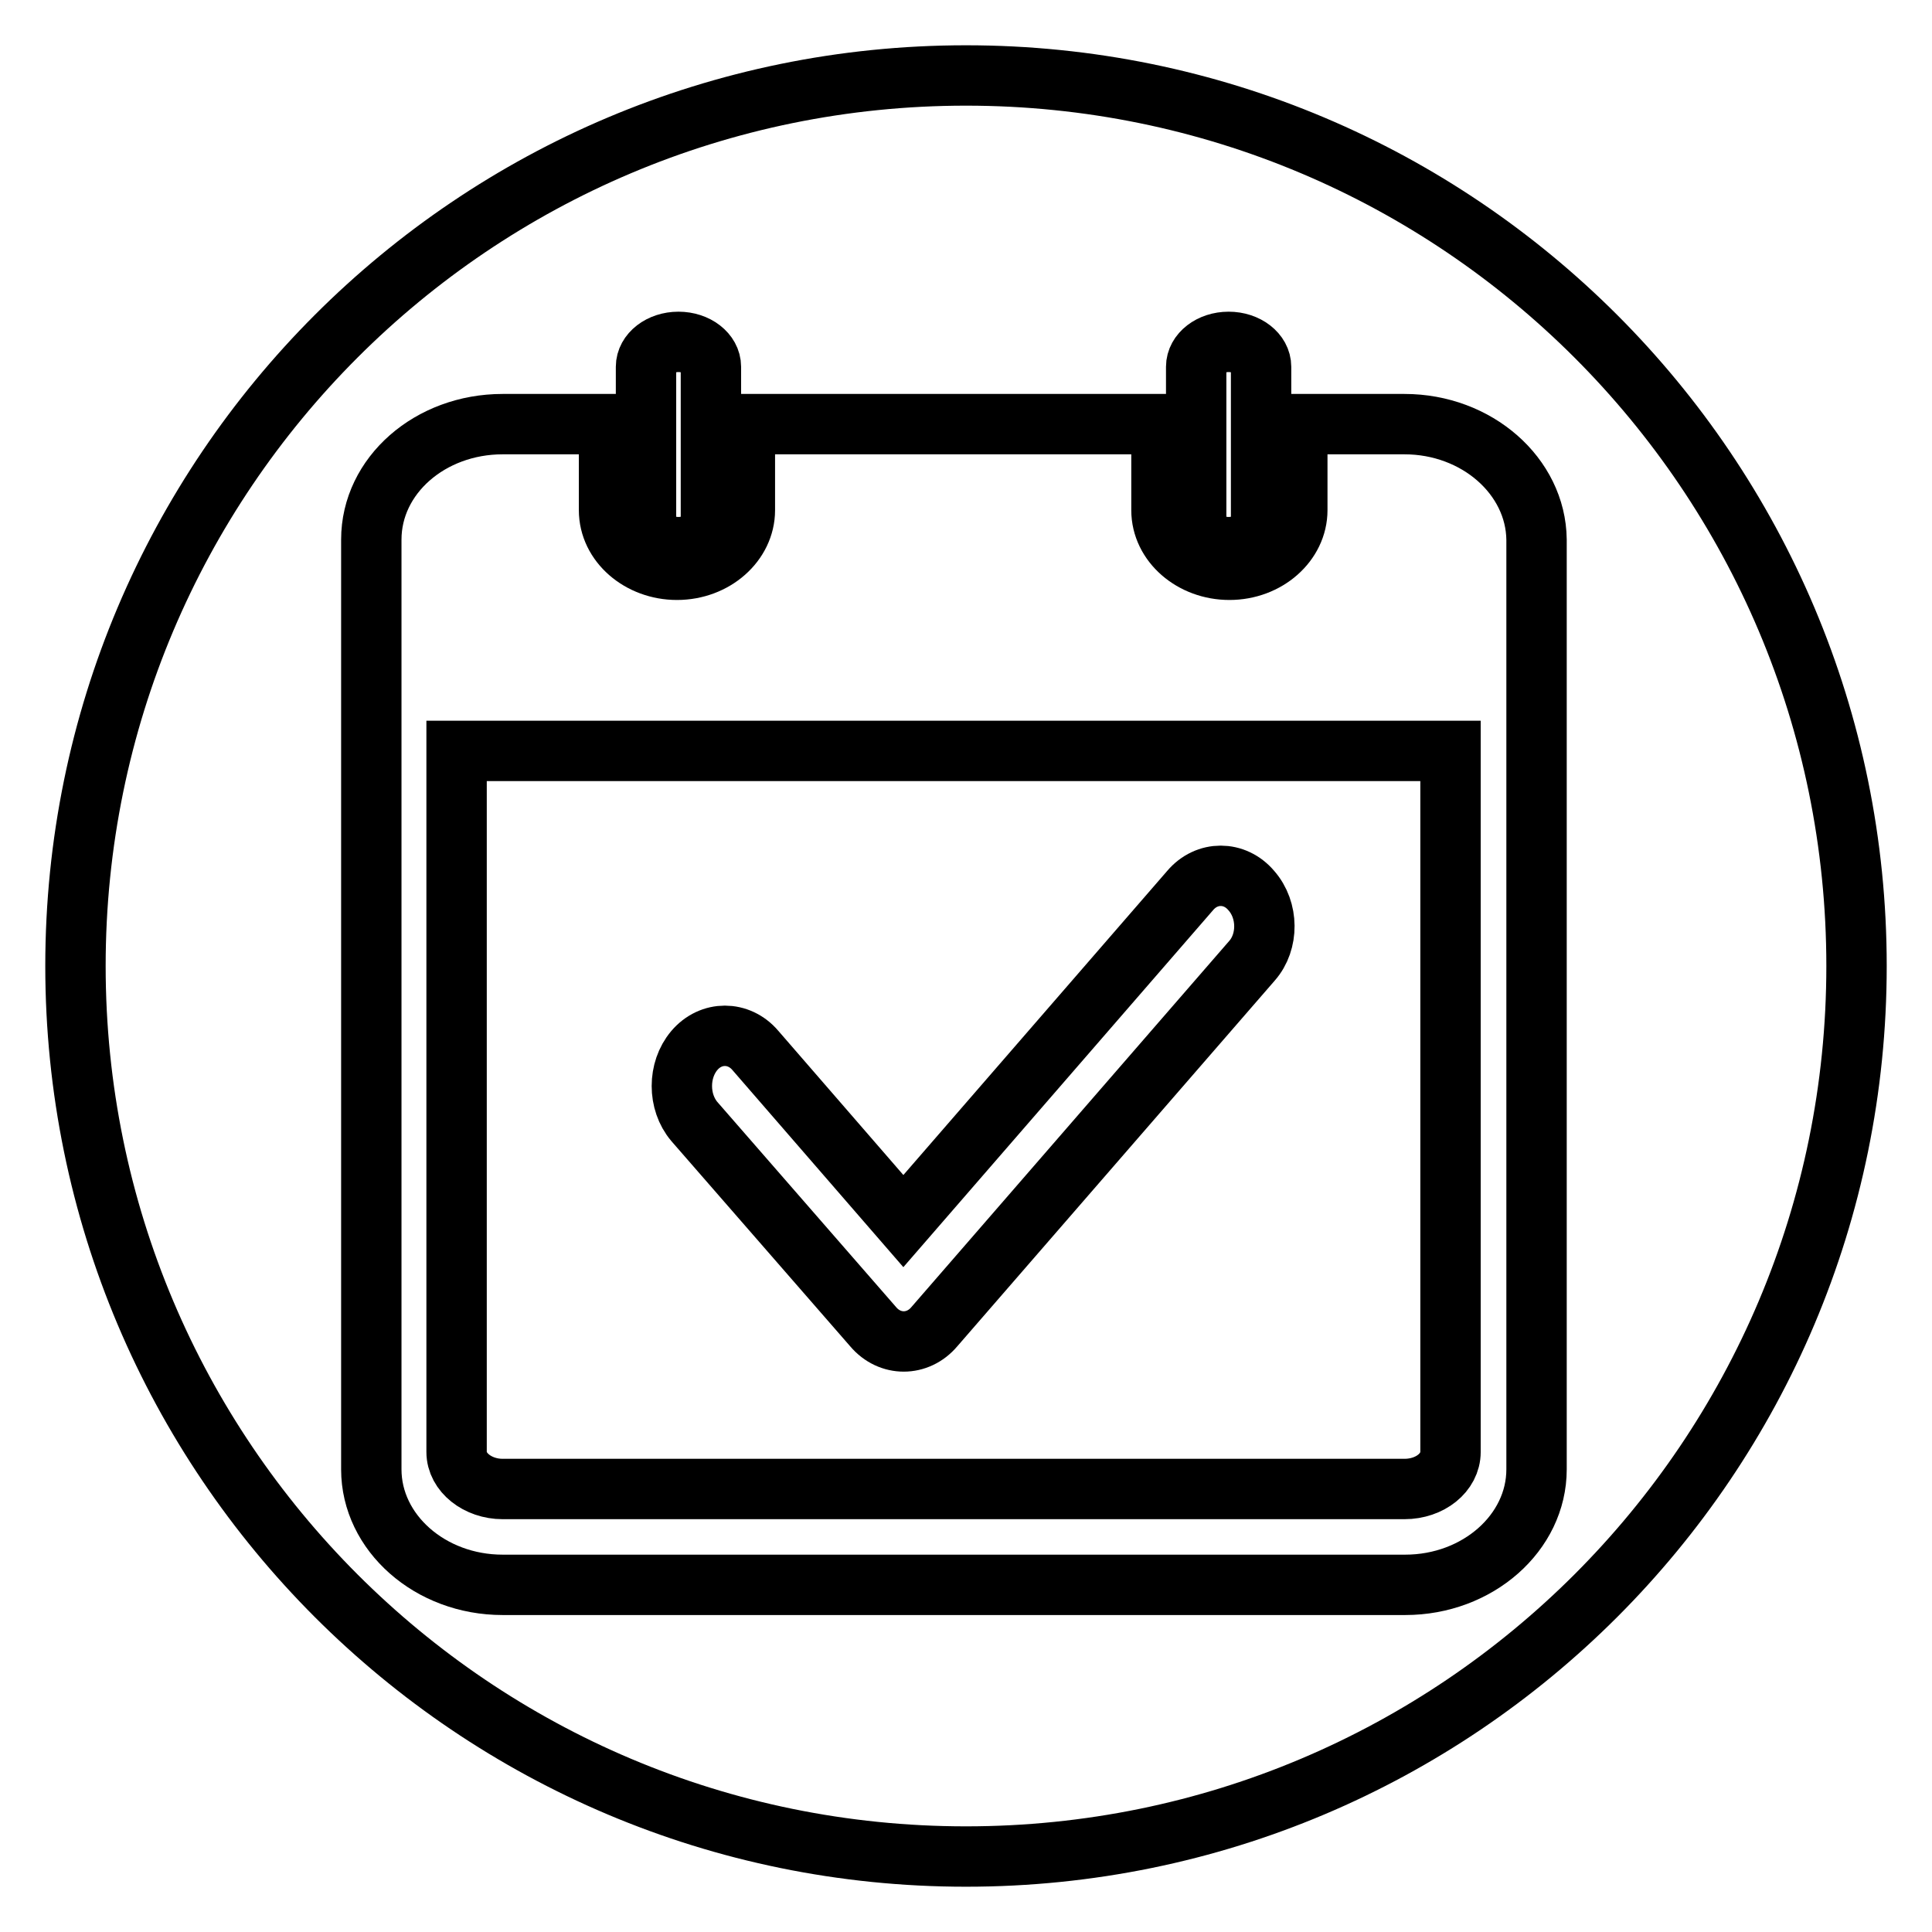
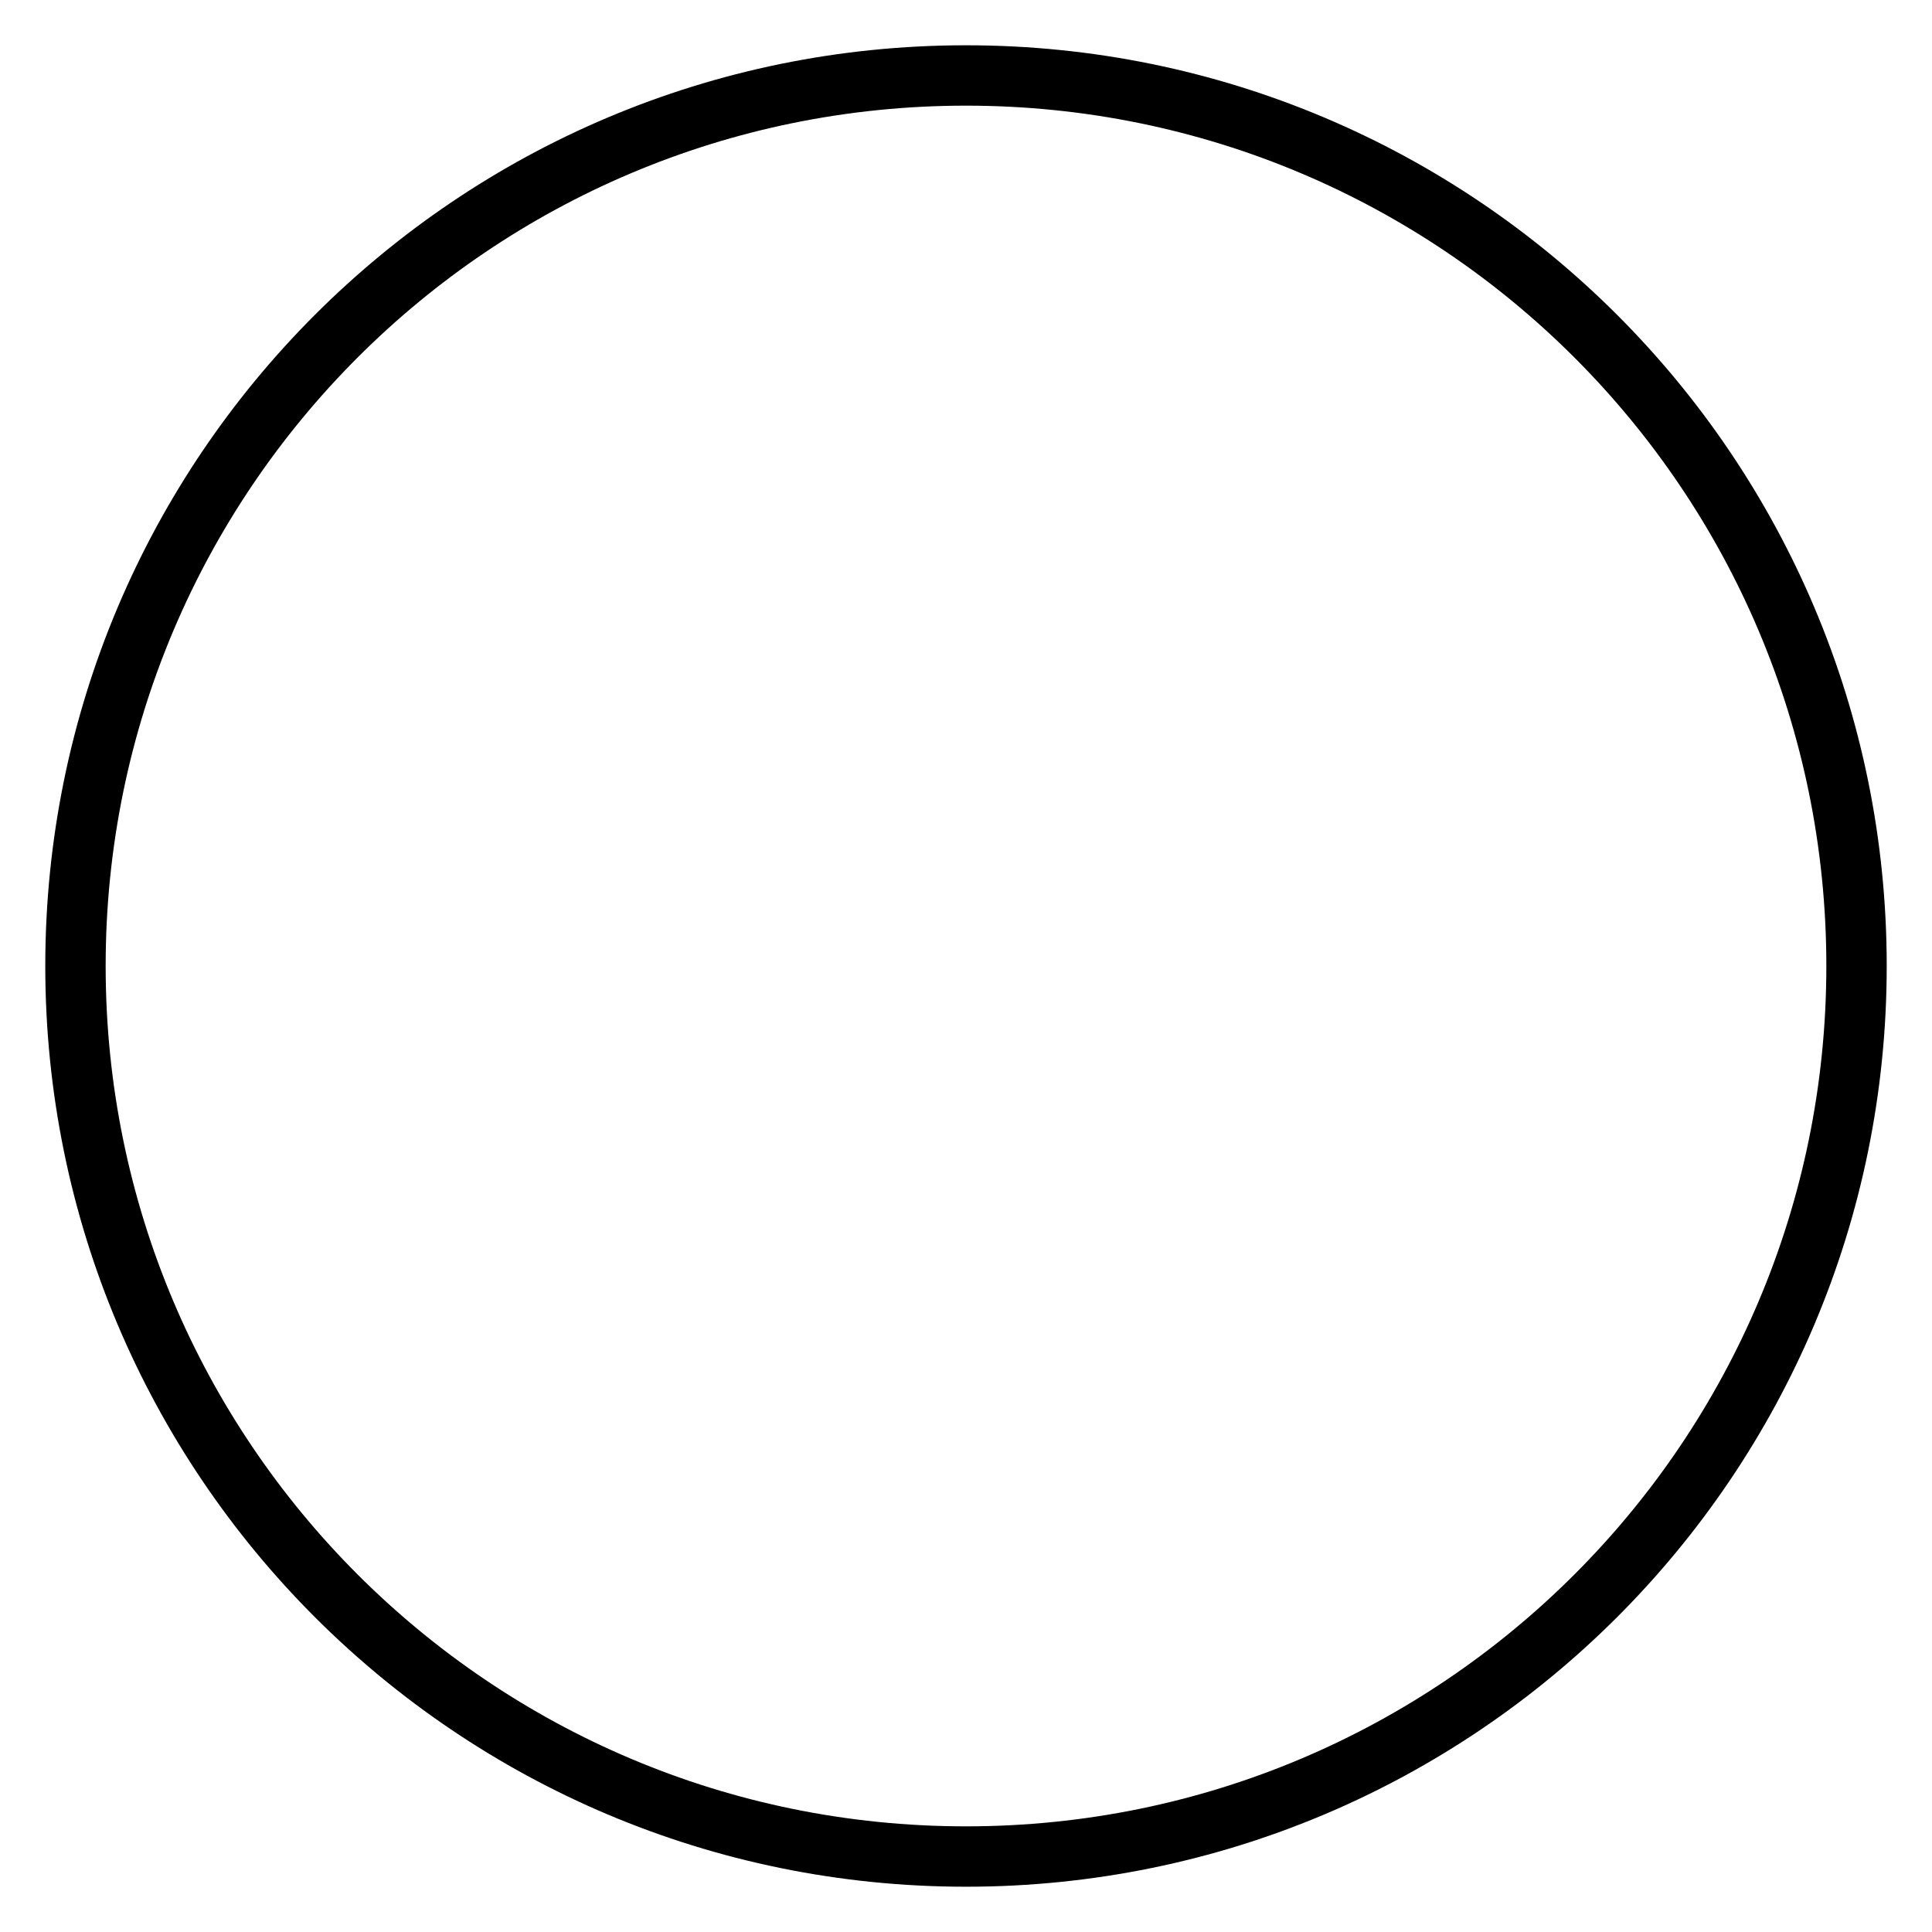
<svg xmlns="http://www.w3.org/2000/svg" version="1.1" x="0px" y="0px" viewBox="0 0 256 256" enable-background="new 0 0 256 256" xml:space="preserve">
  <g>
    <g>
      <path stroke-width="8" fill-opacity="0" stroke="#000000" d="M10,128c0,65.2,52.8,118,118,118c65.2,0,118-52.8,118-118c0-65.2-52.8-118-118-118C62.8,10,10,62.8,10,128L10,128z" />
-       <path stroke-width="8" fill-opacity="0" stroke="#000000" d="M186.1,56.2h-14.2v11.4c0,4.3-4,7.9-9,7.9c-4.9,0-9-3.5-9-7.9V56.2H98.7v11.4c0,4.3-4,7.9-9,7.9c-4.9,0-9-3.5-9-7.9V56.2H66.6c-9.6,0-17.4,6.8-17.4,15.3v123.2c0,8.4,7.8,15.3,17.4,15.3h119.6c9.6,0,17.4-6.9,17.4-15.3V71.5C203.5,63.1,195.7,56.2,186.1,56.2L186.1,56.2L186.1,56.2z M192.2,192.4c0,2.7-2.7,4.9-6.1,4.9H66.6c-3.3,0-6.1-2.2-6.1-4.9V99.5h131.7L192.2,192.4L192.2,192.4L192.2,192.4z M89.9,72.5c2.4,0,4.3-1.5,4.3-3.3v-13v-7.6c0-1.8-1.9-3.3-4.3-3.3c-2.4,0-4.3,1.5-4.3,3.3v7.6v13C85.6,71,87.5,72.5,89.9,72.5L89.9,72.5L89.9,72.5z M162.8,72.5c2.4,0,4.3-1.5,4.3-3.3V48.6c0-1.8-1.9-3.3-4.3-3.3c-2.4,0-4.3,1.5-4.3,3.3v20.6C158.5,71,160.4,72.5,162.8,72.5L162.8,72.5z M165.9,127.3l-42.1,48.5c-2.2,2.6-5.9,2.6-8.1,0L92,148.6c-2.2-2.6-2.2-6.8,0-9.4c2.2-2.6,5.9-2.6,8.1,0l19.6,22.6l38-43.8c2.2-2.6,5.9-2.6,8.1,0C168.1,120.6,168.1,124.8,165.9,127.3L165.9,127.3z" />
    </g>
  </g>
</svg>